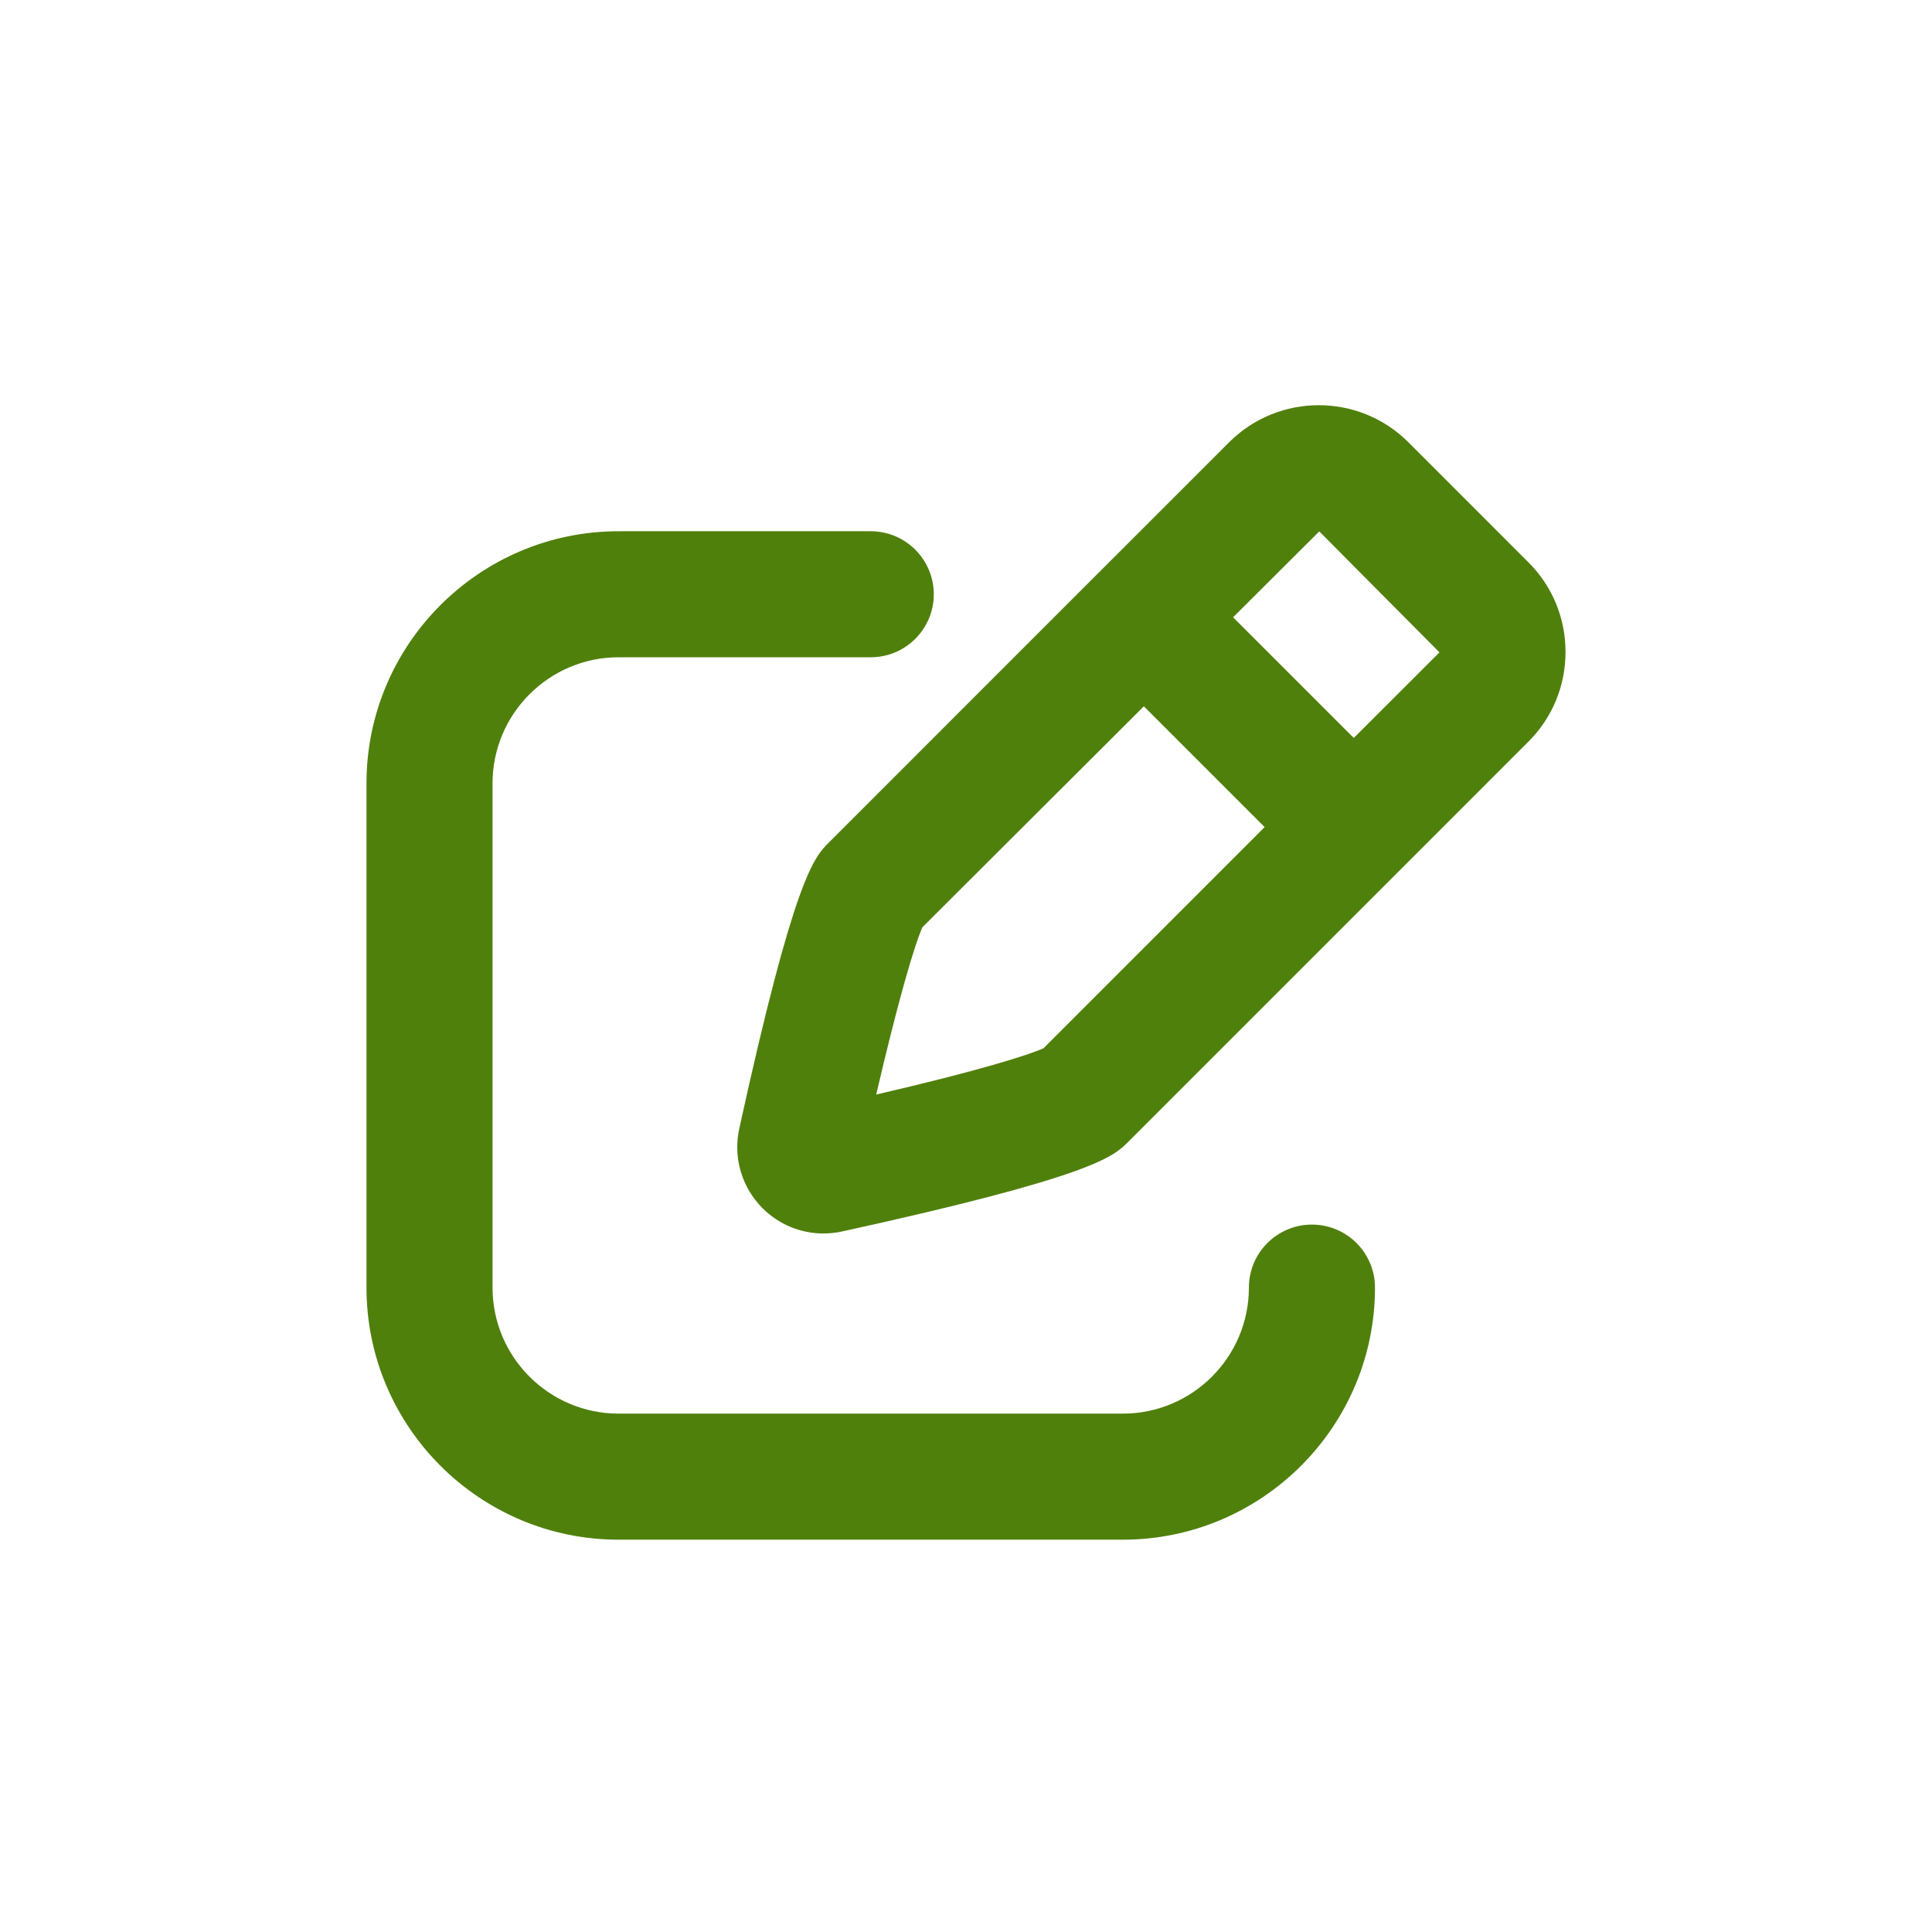
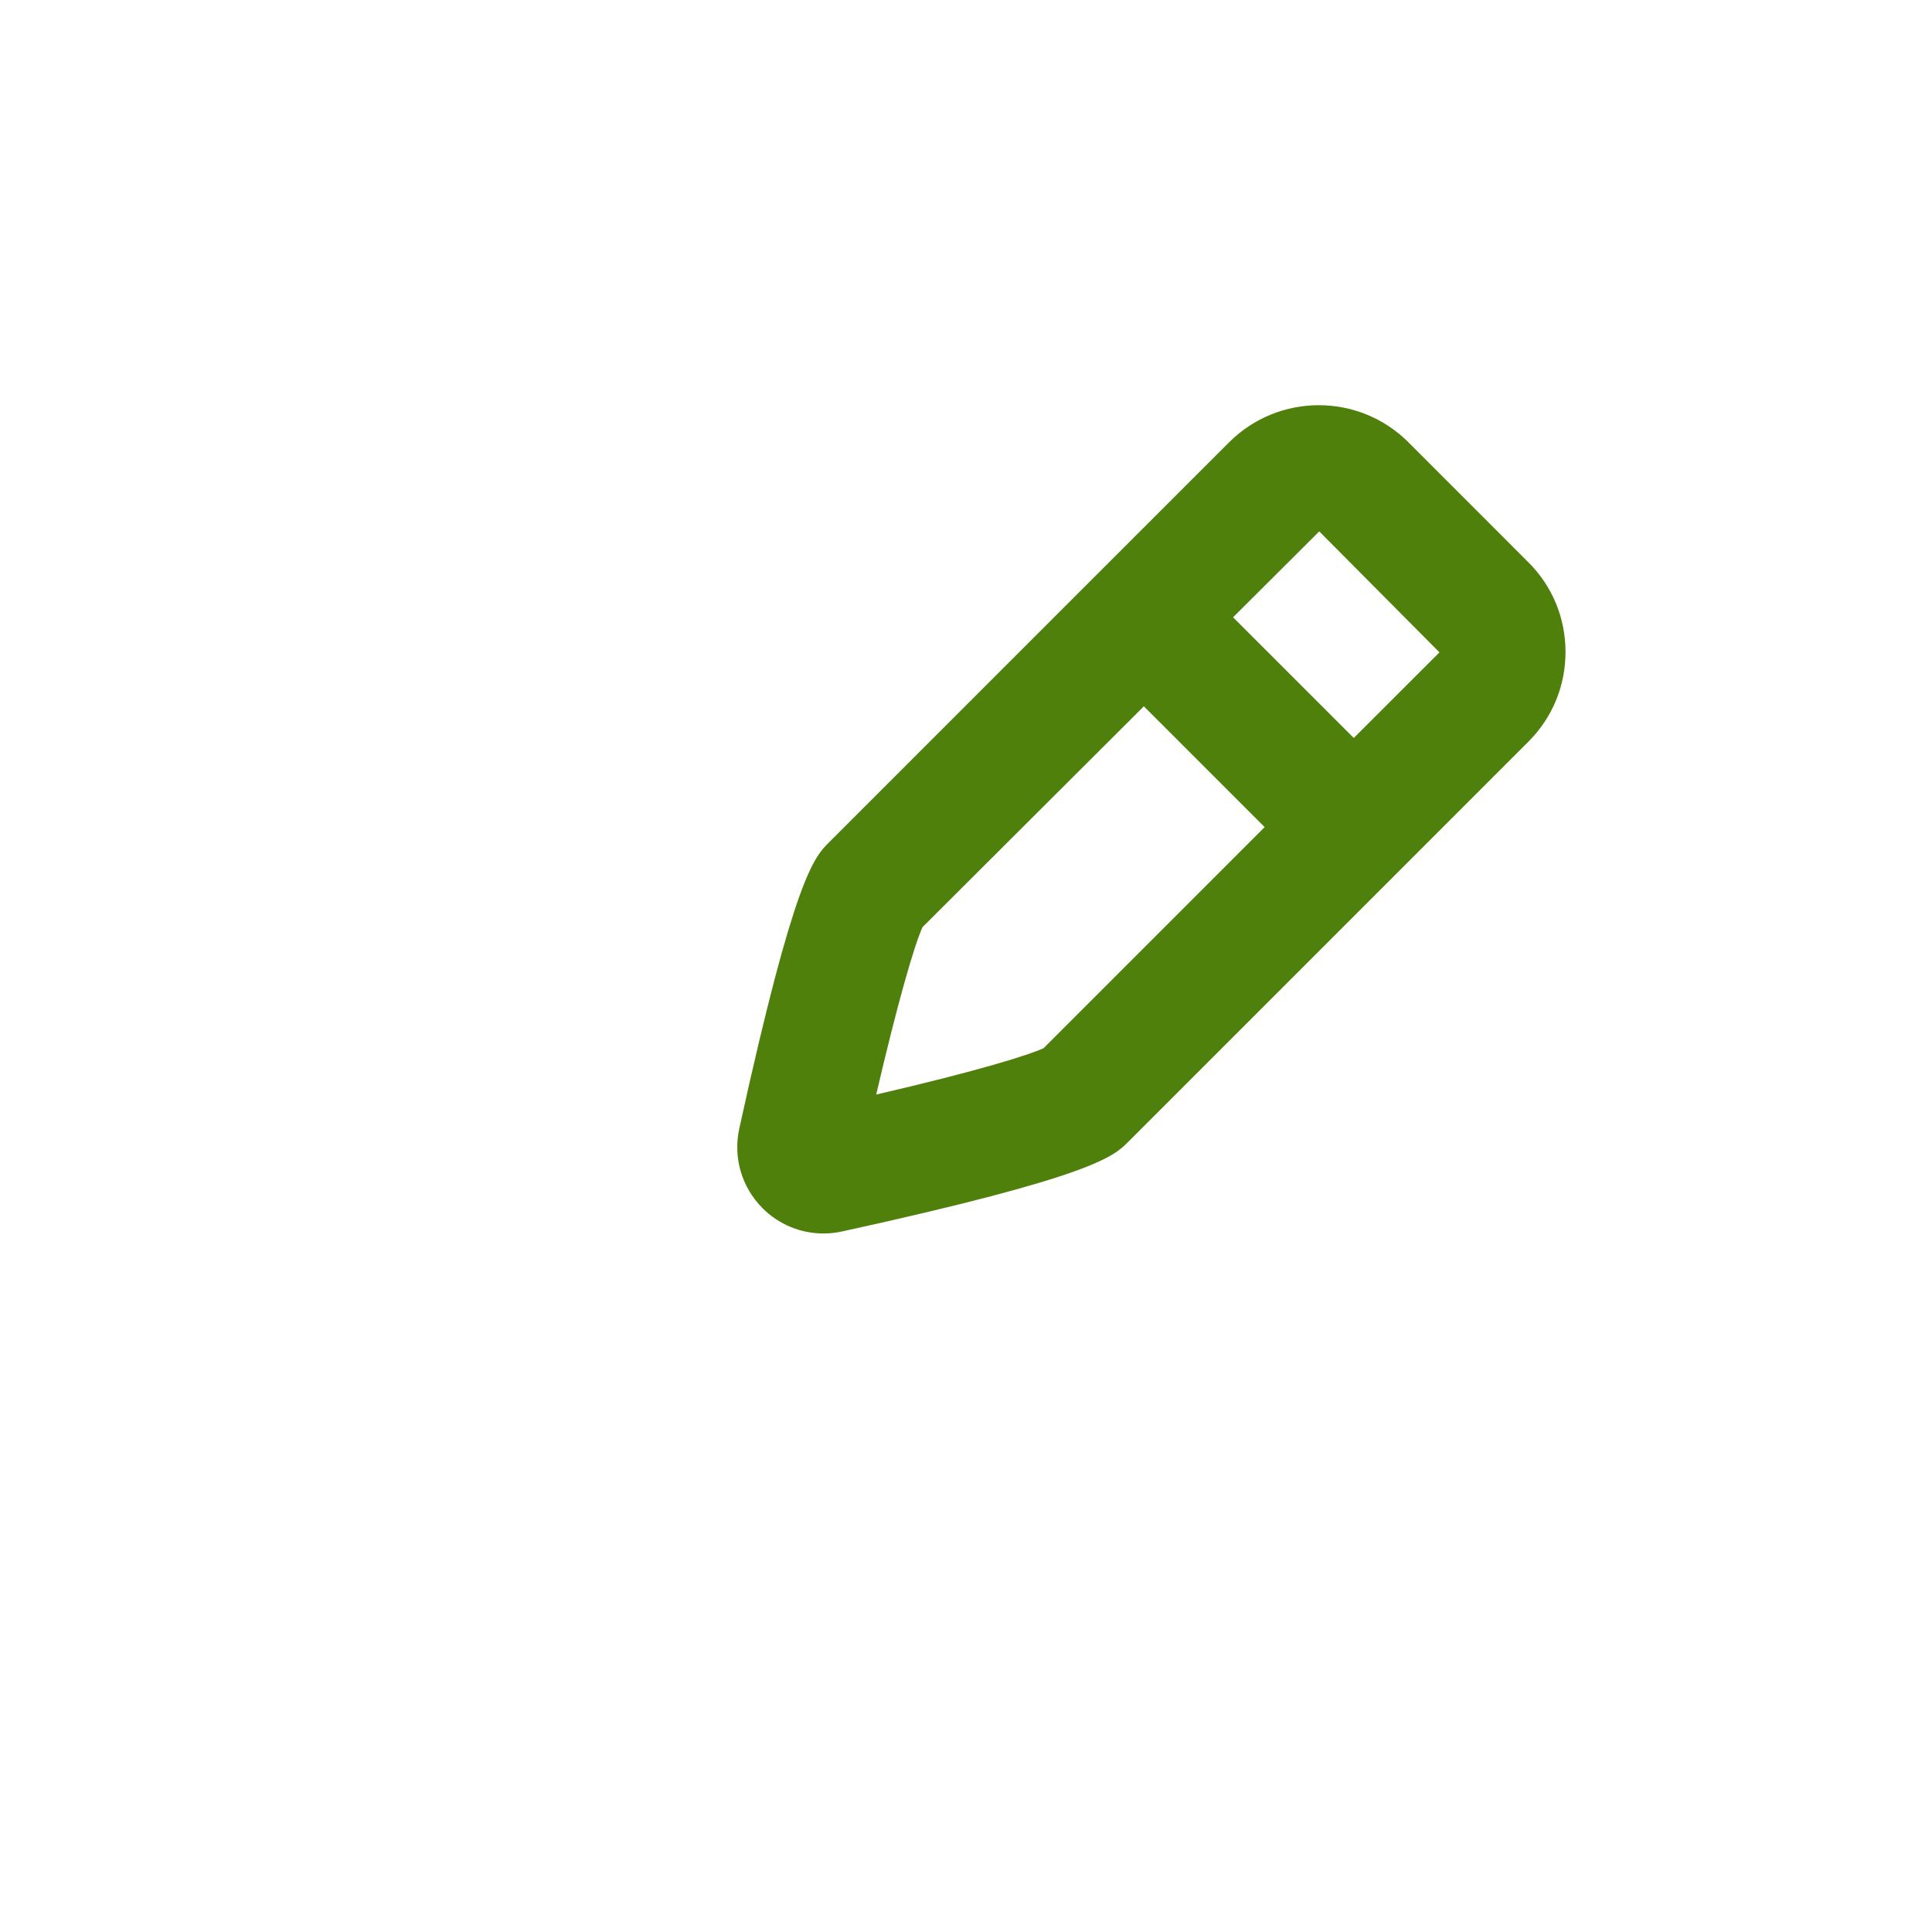
<svg xmlns="http://www.w3.org/2000/svg" width="65" height="65" viewBox="0 0 65 65" fill="none">
-   <path d="M29.294 17.873C30.466 17.873 31.416 18.823 31.416 19.994C31.416 21.164 30.465 22.113 29.294 22.113H20.813C18.475 22.113 16.571 24.016 16.571 26.354V43.319C16.571 45.659 18.475 47.56 20.813 47.56H37.777C40.114 47.56 42.017 45.659 42.018 43.319C42.018 42.149 42.967 41.2 44.139 41.2C45.31 41.2 46.26 42.149 46.26 43.319C46.26 47.996 42.455 51.801 37.777 51.801H20.813C16.135 51.801 12.33 47.996 12.33 43.319V26.354C12.33 21.677 16.135 17.873 20.813 17.873H29.294Z" fill="#50800C" />
  <path fill-rule="evenodd" clip-rule="evenodd" d="M41.353 14.879C43.019 13.218 45.718 13.217 47.383 14.878L51.424 18.921C52.228 19.723 52.67 20.794 52.67 21.934C52.67 23.075 52.228 24.145 51.424 24.95L37.954 38.421C37.467 38.907 36.799 39.577 28.331 41.431C28.122 41.477 27.913 41.499 27.704 41.499C26.94 41.499 26.202 41.198 25.652 40.645C24.951 39.94 24.659 38.938 24.873 37.966C26.725 29.512 27.393 28.84 27.88 28.352L36.967 19.263C36.97 19.261 36.973 19.258 36.976 19.256C36.979 19.252 36.982 19.249 36.985 19.246L41.353 14.879ZM31.036 31.194C30.765 31.789 30.206 33.7 29.479 36.825C32.98 36.013 34.608 35.493 35.109 35.266L42.547 27.827L38.484 23.763L31.036 31.194ZM41.486 20.768L45.546 24.828L48.425 21.952V21.95L48.428 21.947L44.385 17.878L41.486 20.768Z" fill="#50800C" />
</svg>